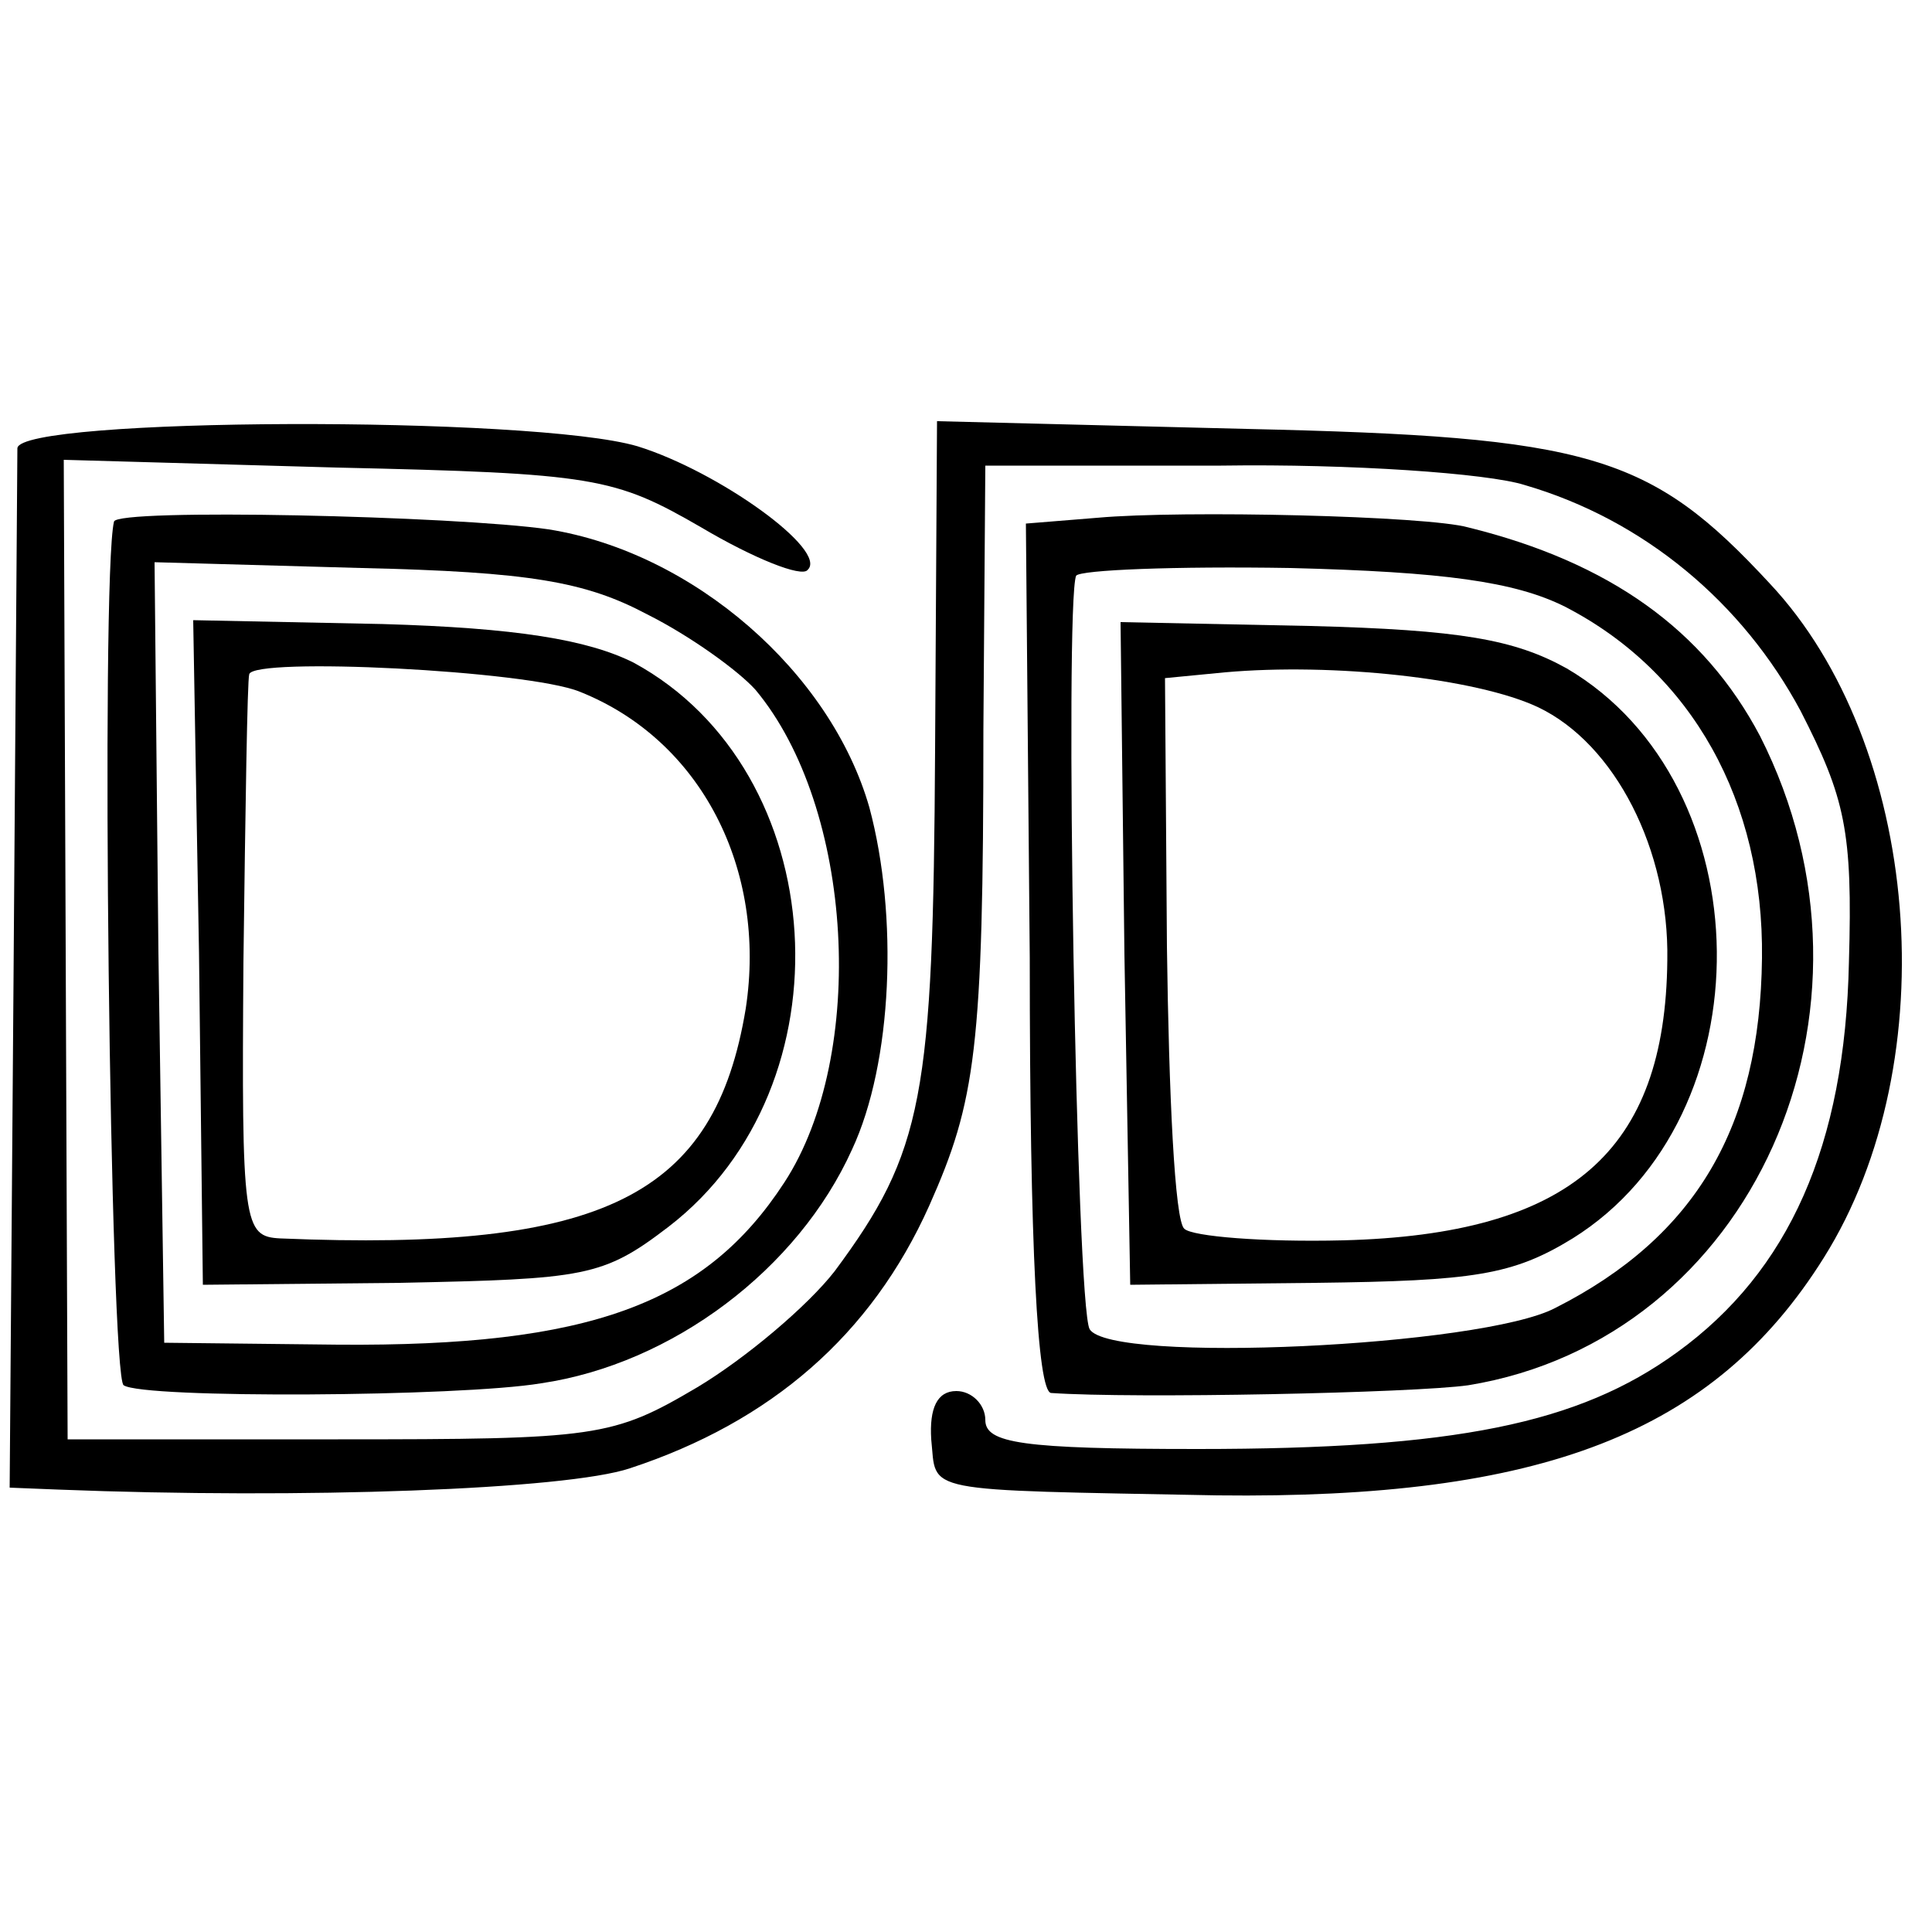
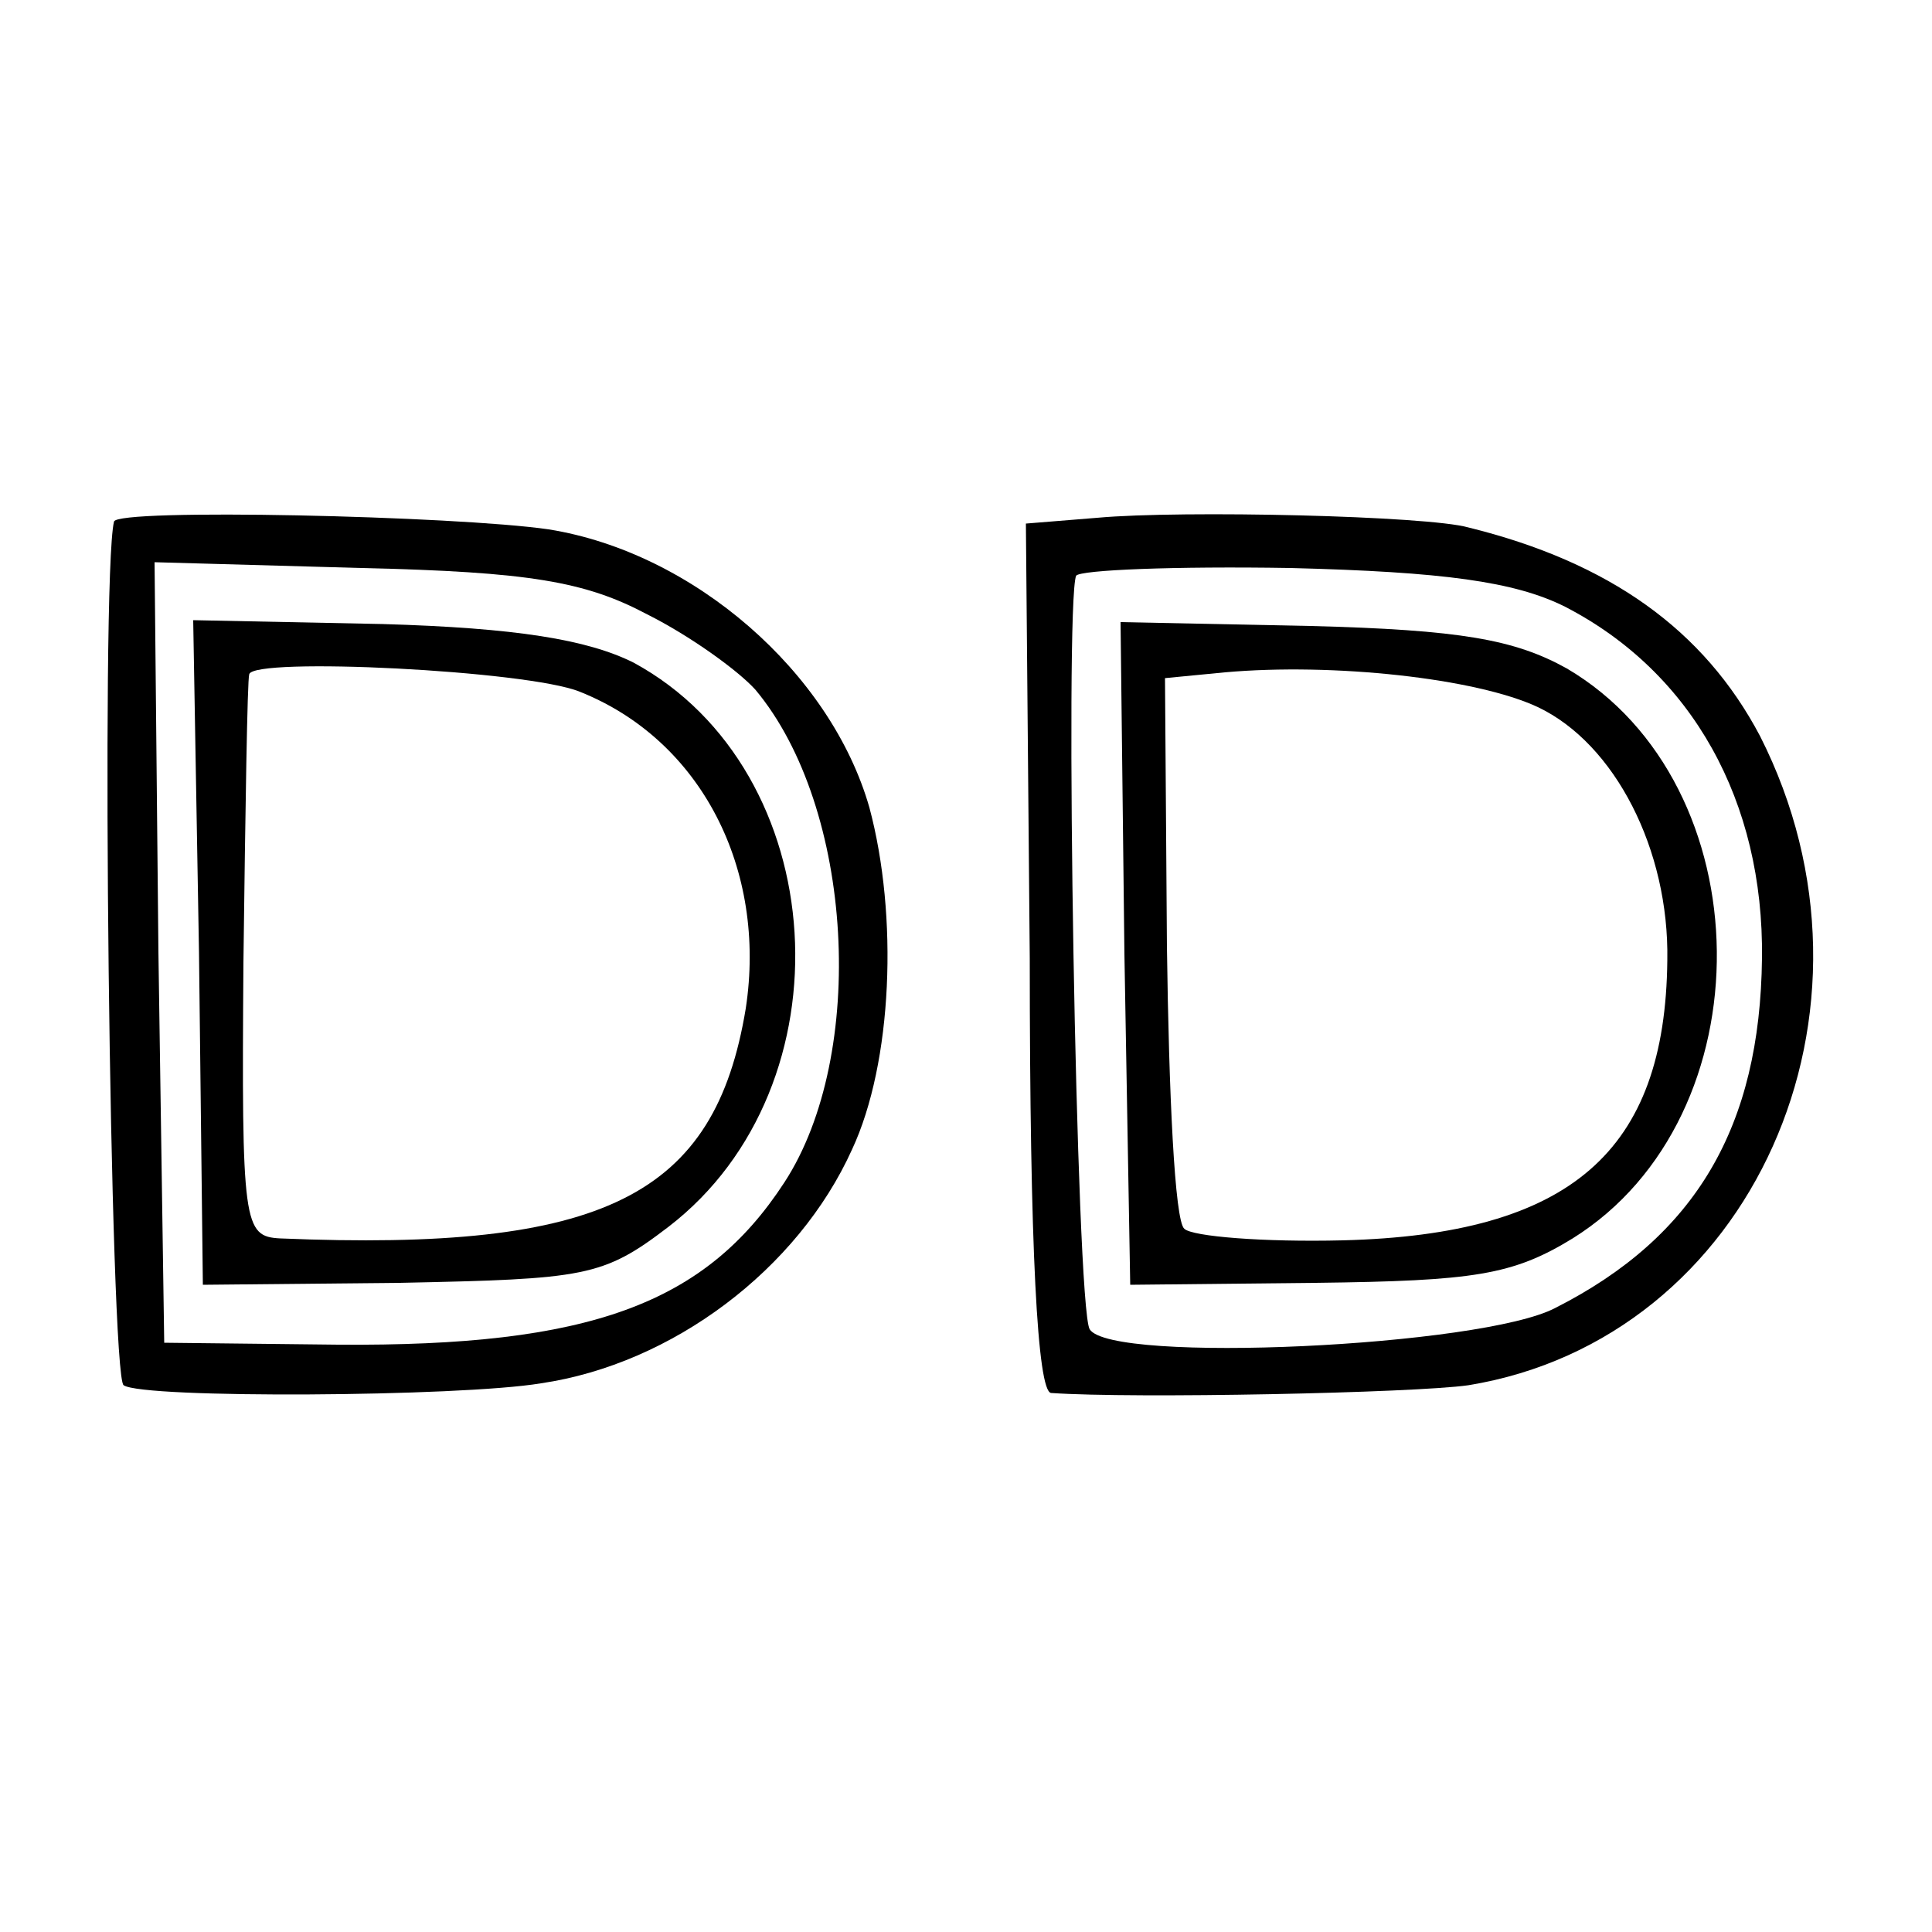
<svg xmlns="http://www.w3.org/2000/svg" version="1.0" width="100pt" height="100pt" viewBox="0 0 100 100" preserveAspectRatio="xMidYMid meet">
  <g transform="translate(0,100) scale(0.1,-0.1)" fill="#000000" stroke="none">
-     <path d="M9 768 c0 -7 -1 -131 -2 -275 l-2 -263 25 -1 c127 -5 263 0 296 11 73 24 125 69 155 136 24 54 28 81 28 246 l1 137 122 0 c67 1 138 -4 157 -10 62 -18 113 -61 143 -117 23 -45 27 -62 25 -130 -2 -95 -31 -160 -89 -202 -51 -37 -115 -50 -248 -50 -91 0 -110 3 -110 15 0 8 -7 15 -15 15 -10 0 -14 -9 -13 -25 3 -28 -8 -26 148 -29 168 -2 257 32 314 123 64 102 50 266 -28 349 -62 67 -93 76 -271 80 l-160 4 -1 -170 c-1 -180 -6 -208 -52 -270 -14 -18 -46 -45 -71 -60 -44 -26 -52 -27 -186 -27 l-140 0 -1 254 -1 253 141 -4 c134 -3 144 -5 189 -31 27 -16 52 -26 55 -22 11 10 -46 51 -88 64 -54 16 -320 15 -321 -1z" />
    <path d="M59 730 c-7 -29 -2 -443 5 -447 10 -7 174 -6 216 1 68 10 133 59 161 121 21 45 24 121 9 177 -20 70 -91 132 -166 144 -48 7 -224 11 -225 4z m276 -48 c22 -11 47 -29 56 -39 51 -61 58 -189 15 -255 -41 -63 -101 -85 -231 -84 l-90 1 -3 202 -2 202 107 -3 c87 -2 116 -7 148 -24z" />
    <path d="M103 507 l2 -172 102 1 c96 2 105 3 139 29 95 73 85 236 -18 292 -24 12 -61 18 -130 20 l-98 2 3 -172z m197 135 c63 -25 97 -92 86 -164 -16 -97 -73 -126 -241 -119 -19 1 -20 7 -19 143 1 79 2 146 3 149 2 9 144 2 171 -9z" />
    <path d="M568 732 l-37 -3 2 -225 c0 -151 4 -224 11 -225 43 -3 188 0 216 4 147 24 223 194 151 336 -29 55 -78 90 -151 108 -21 6 -148 9 -192 5z m242 -46 c66 -34 103 -101 102 -182 -1 -87 -34 -144 -107 -181 -38 -20 -230 -29 -241 -11 -7 12 -13 376 -7 390 2 3 51 5 111 4 79 -2 116 -7 142 -20z" />
    <path d="M582 506 l3 -171 96 1 c82 1 102 4 133 23 101 63 99 235 -3 295 -27 15 -55 20 -133 22 l-98 2 2 -172z m214 128 c40 -19 68 -74 67 -131 -1 -99 -50 -142 -168 -145 -41 -1 -78 2 -82 6 -5 4 -8 70 -9 146 l-1 139 31 3 c56 5 130 -3 162 -18z" />
  </g>
</svg>